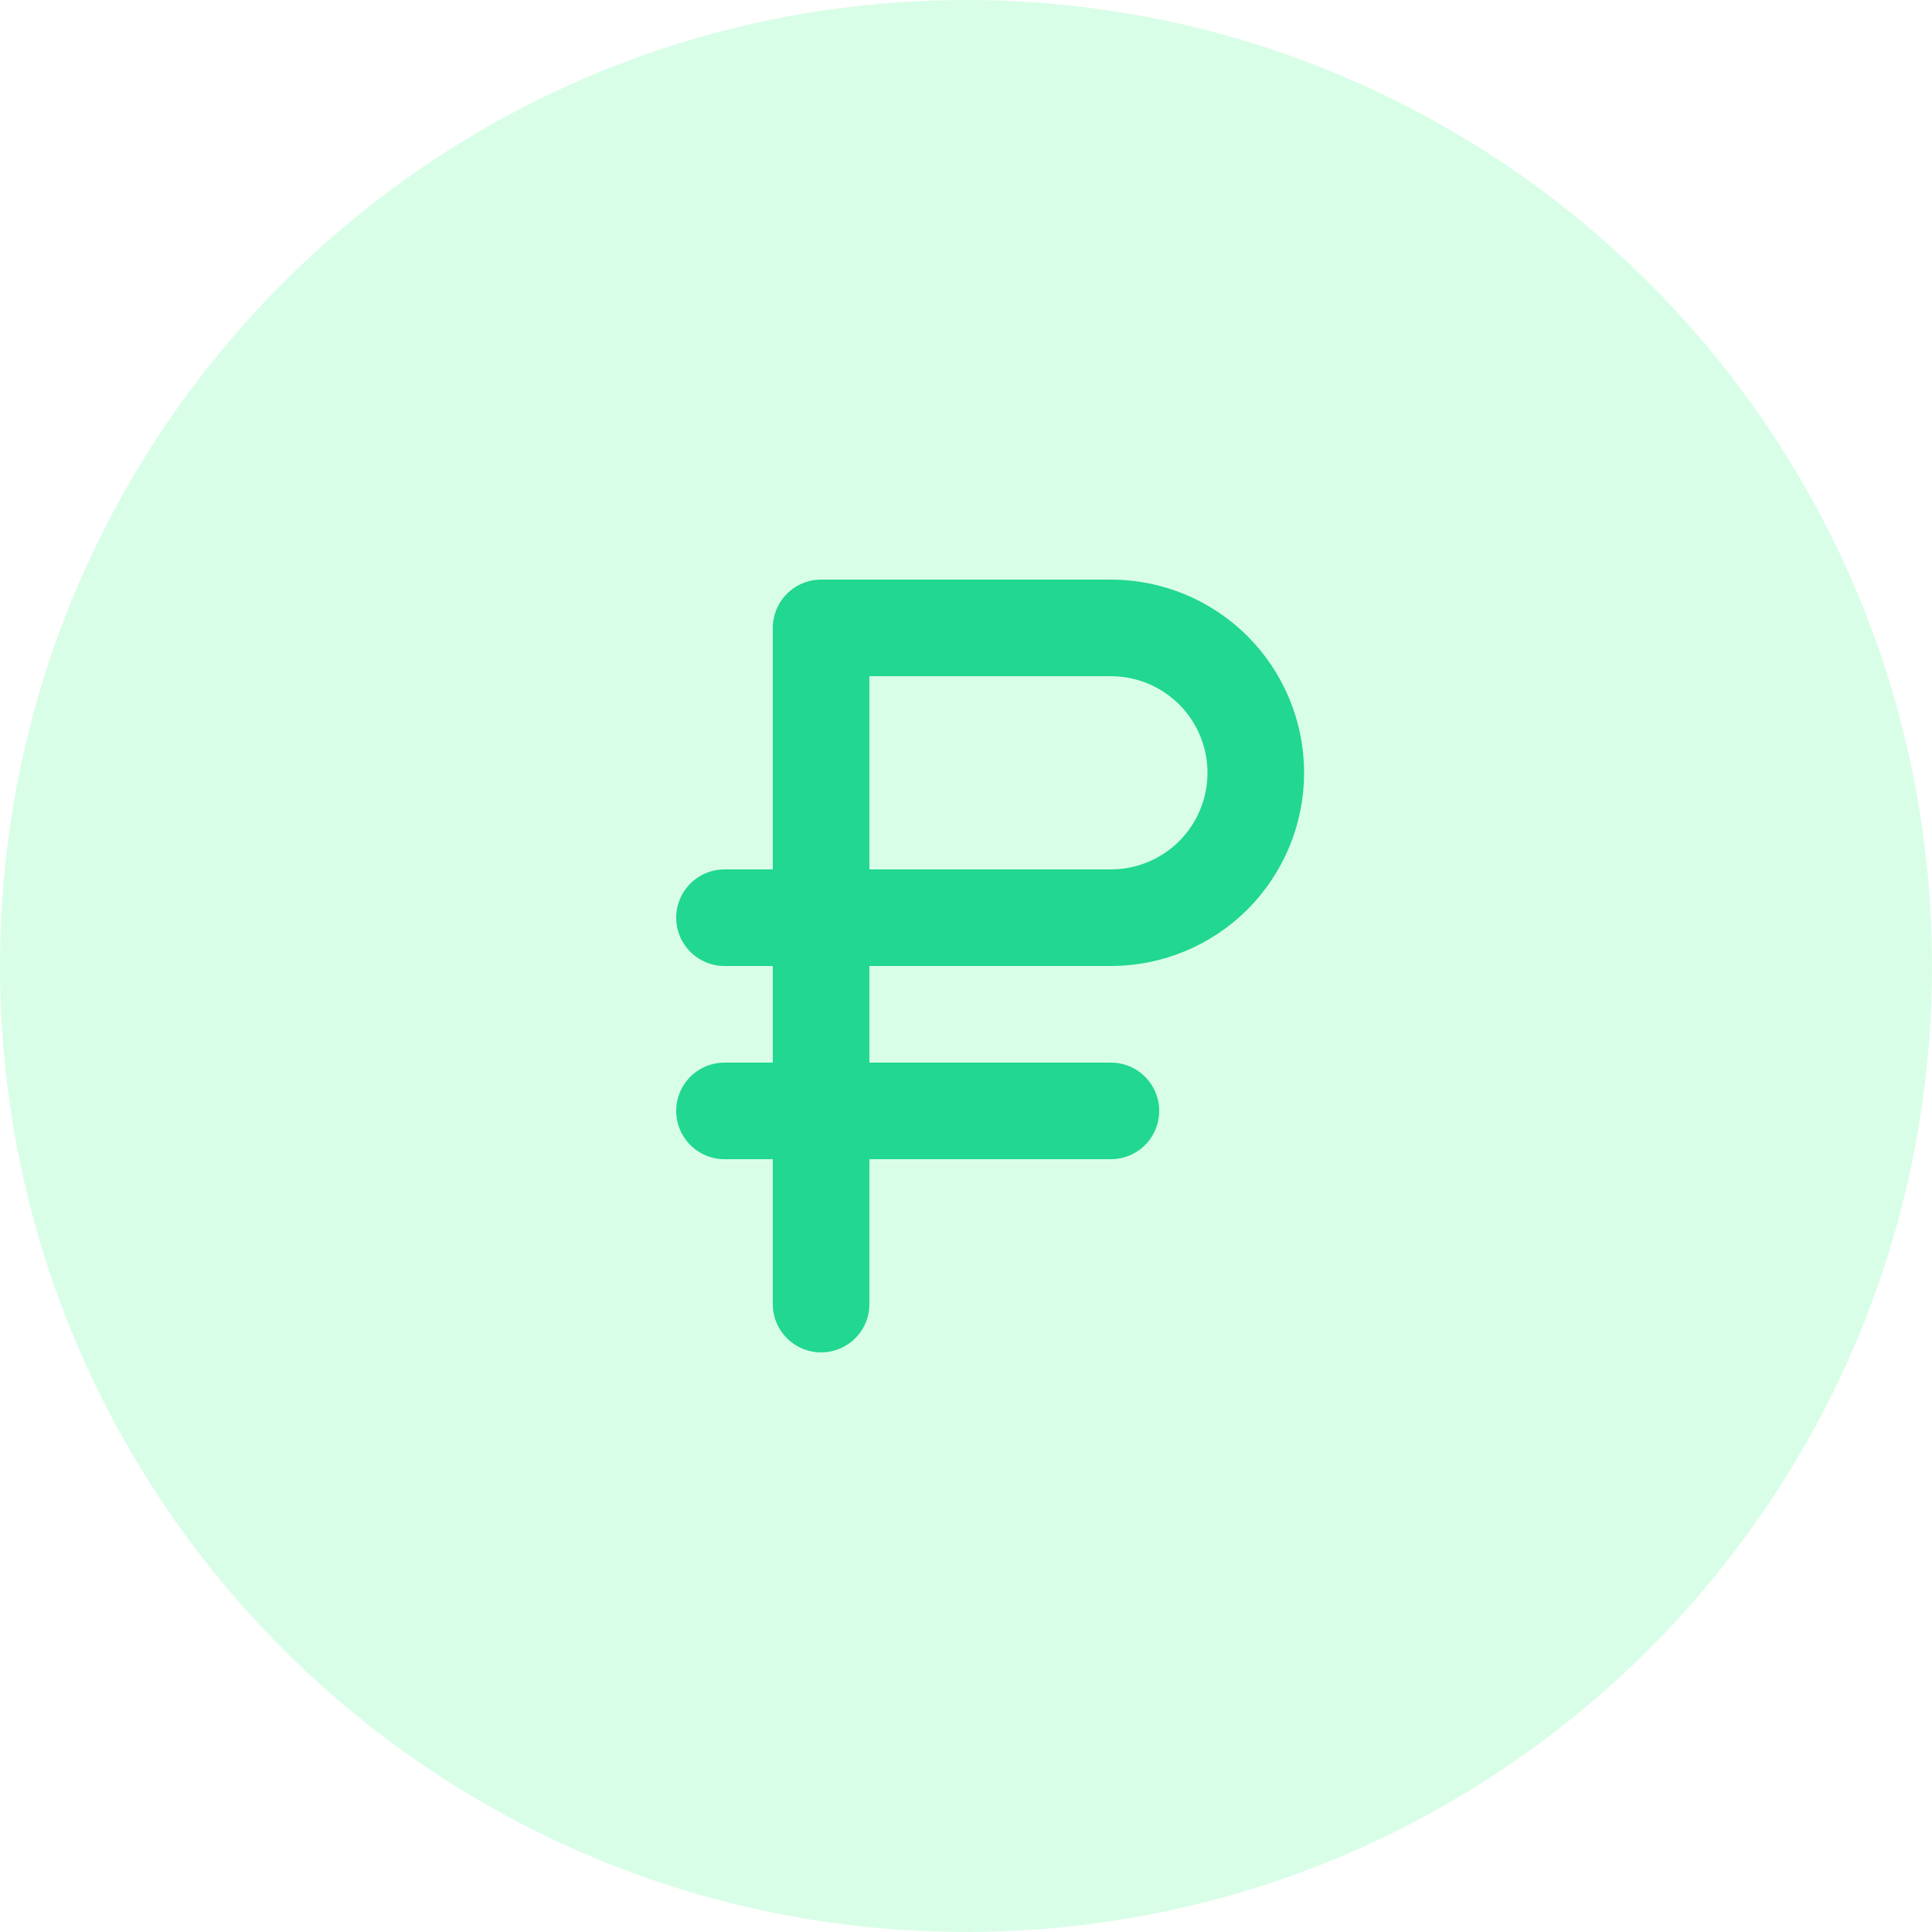
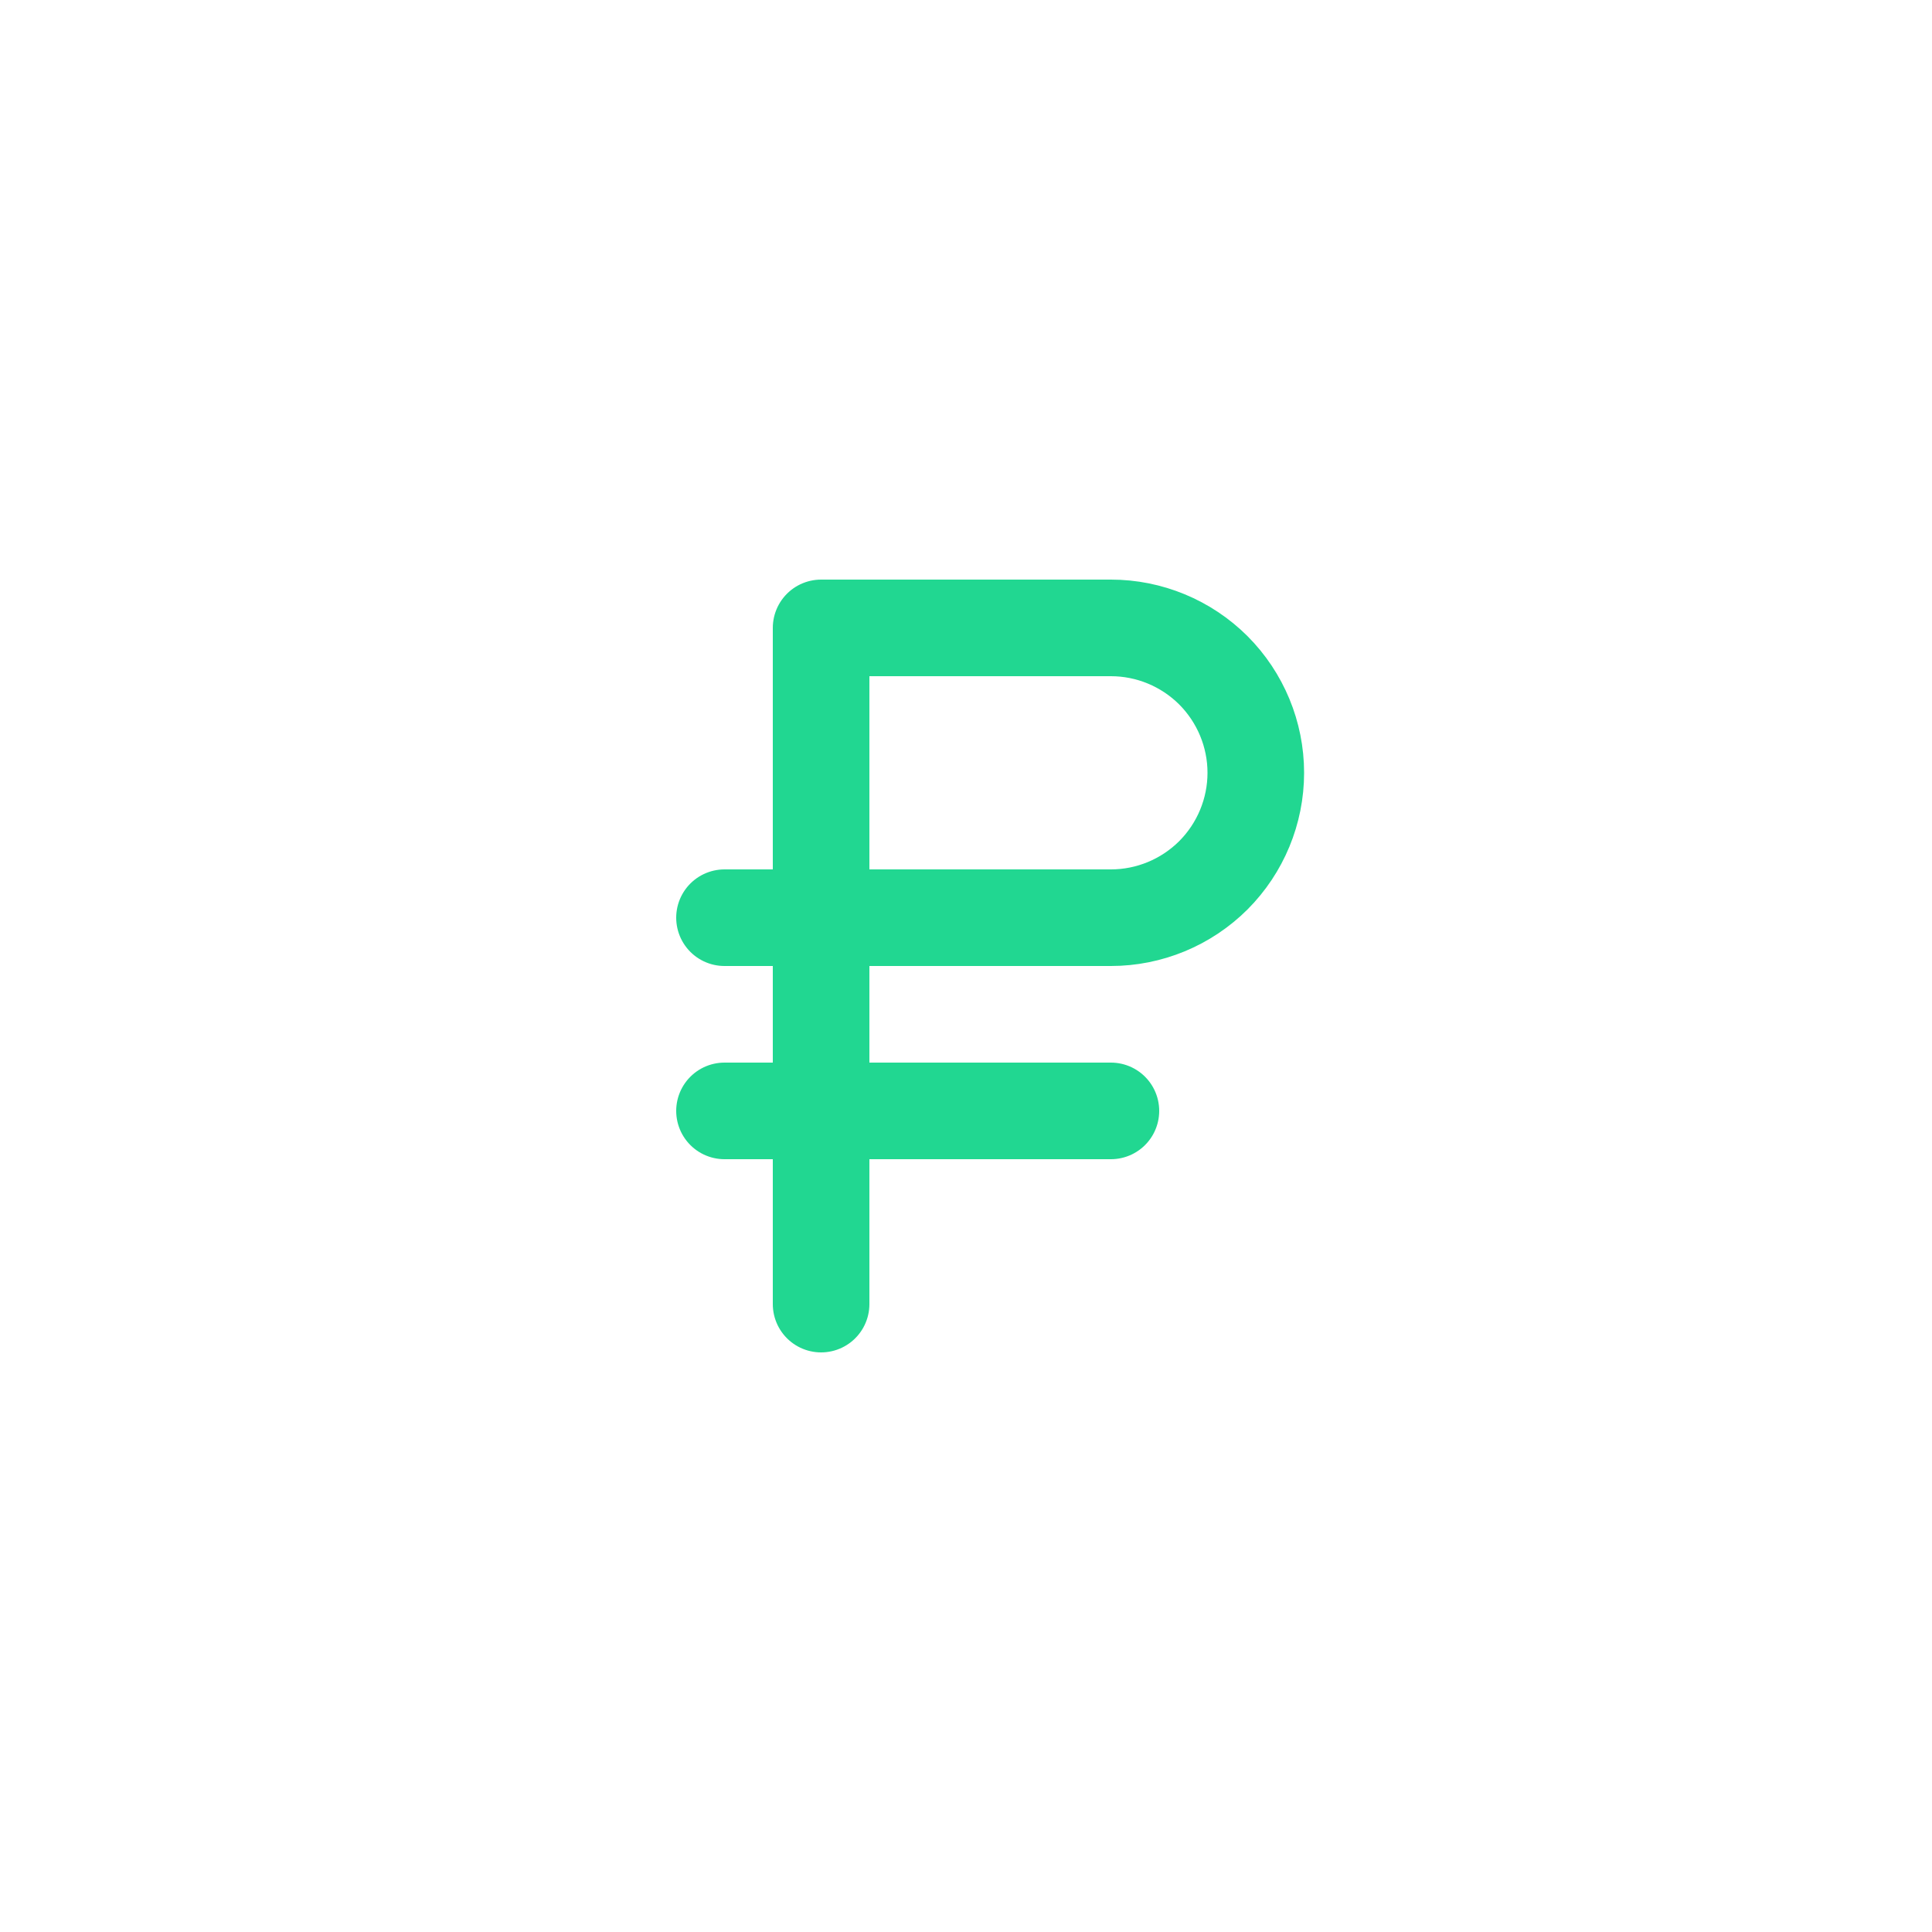
<svg xmlns="http://www.w3.org/2000/svg" width="24" height="24" viewBox="0 0 24 24" fill="none">
-   <path d="M12 24C18.627 24 24 18.627 24 12C24 5.373 18.627 0 12 0C5.373 0 0 5.373 0 12C0 18.627 5.373 24 12 24Z" fill="#71FAA8" fill-opacity="0.267" />
  <path d="M10.2 16.2V7.8H13.8C14.277 7.8 14.735 7.99 15.073 8.327C15.41 8.665 15.6 9.123 15.6 9.6C15.6 10.077 15.41 10.535 15.073 10.873C14.735 11.21 14.277 11.4 13.8 11.4H9" stroke="#21D791" stroke-width="1.2" stroke-linecap="round" stroke-linejoin="round" />
  <path d="M13.8 13.8H9" stroke="#21D791" stroke-width="1.2" stroke-linecap="round" stroke-linejoin="round" />
</svg>